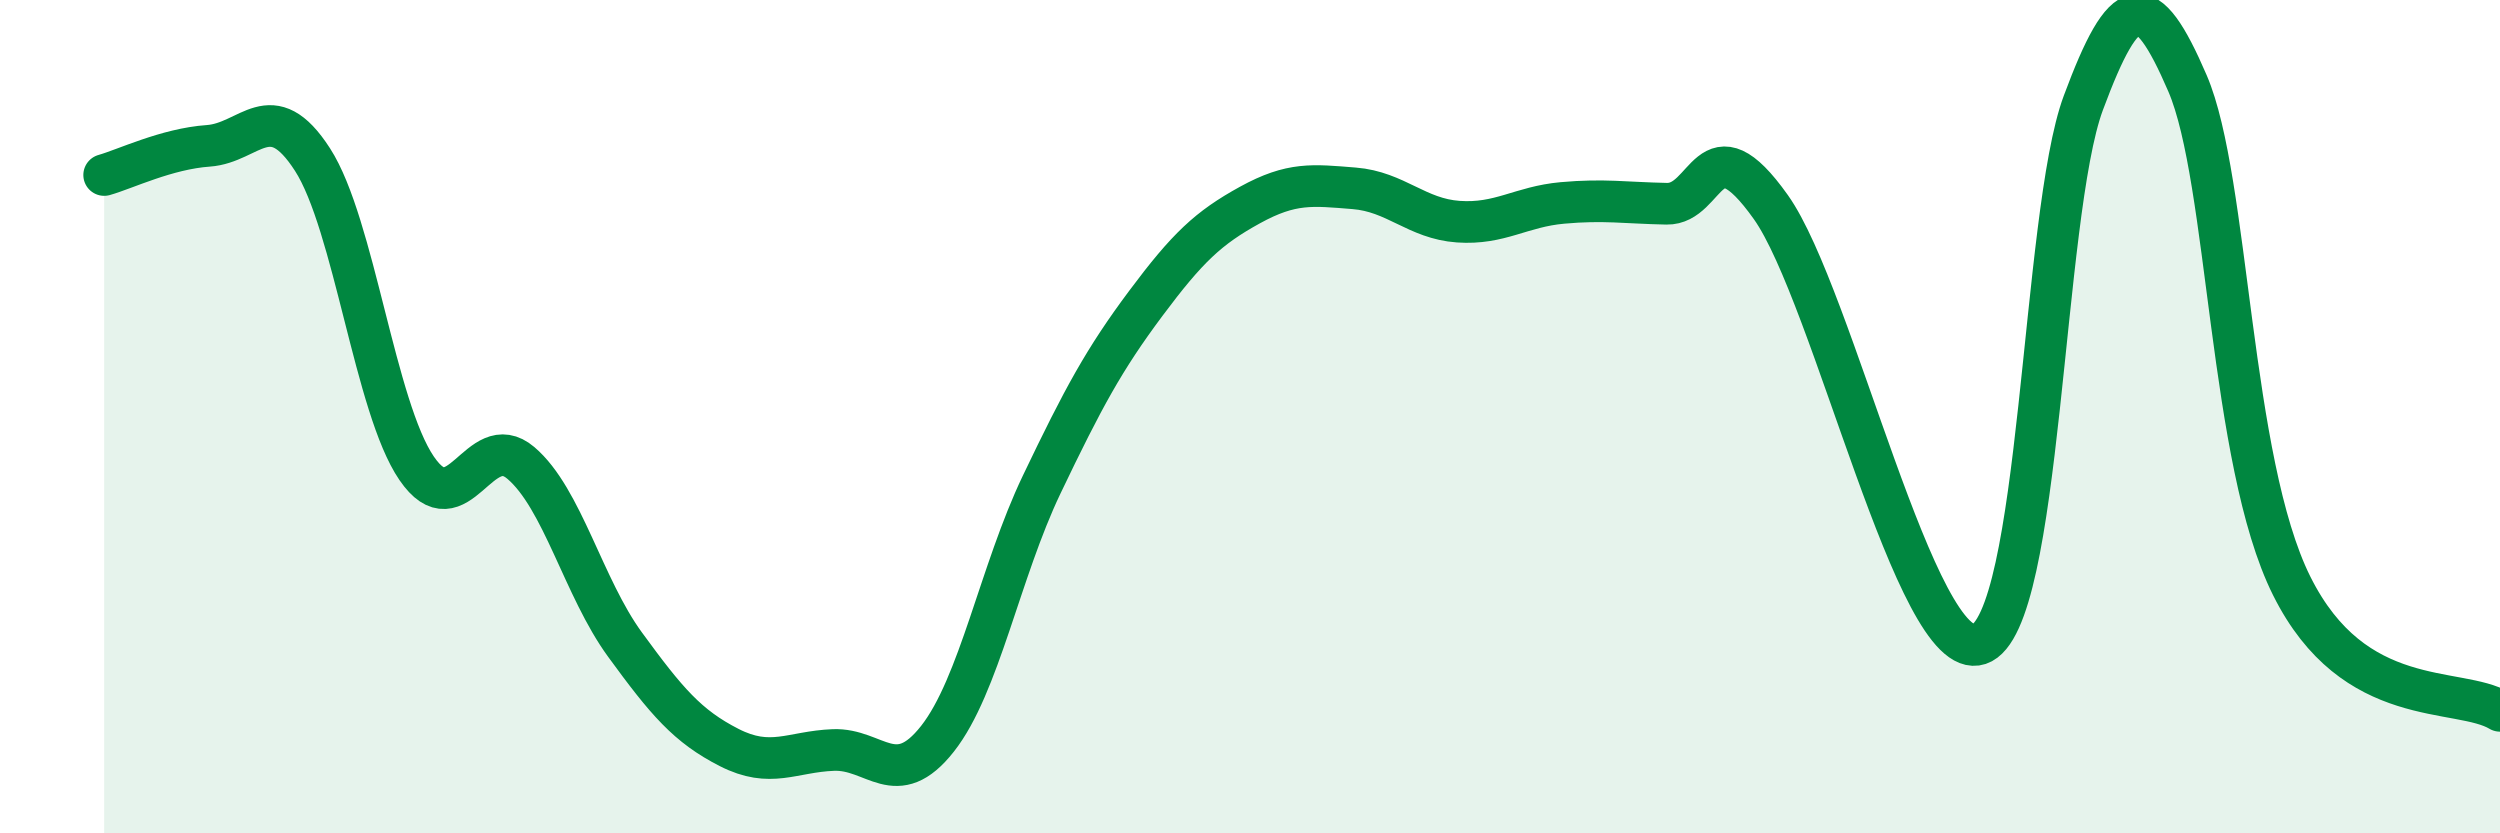
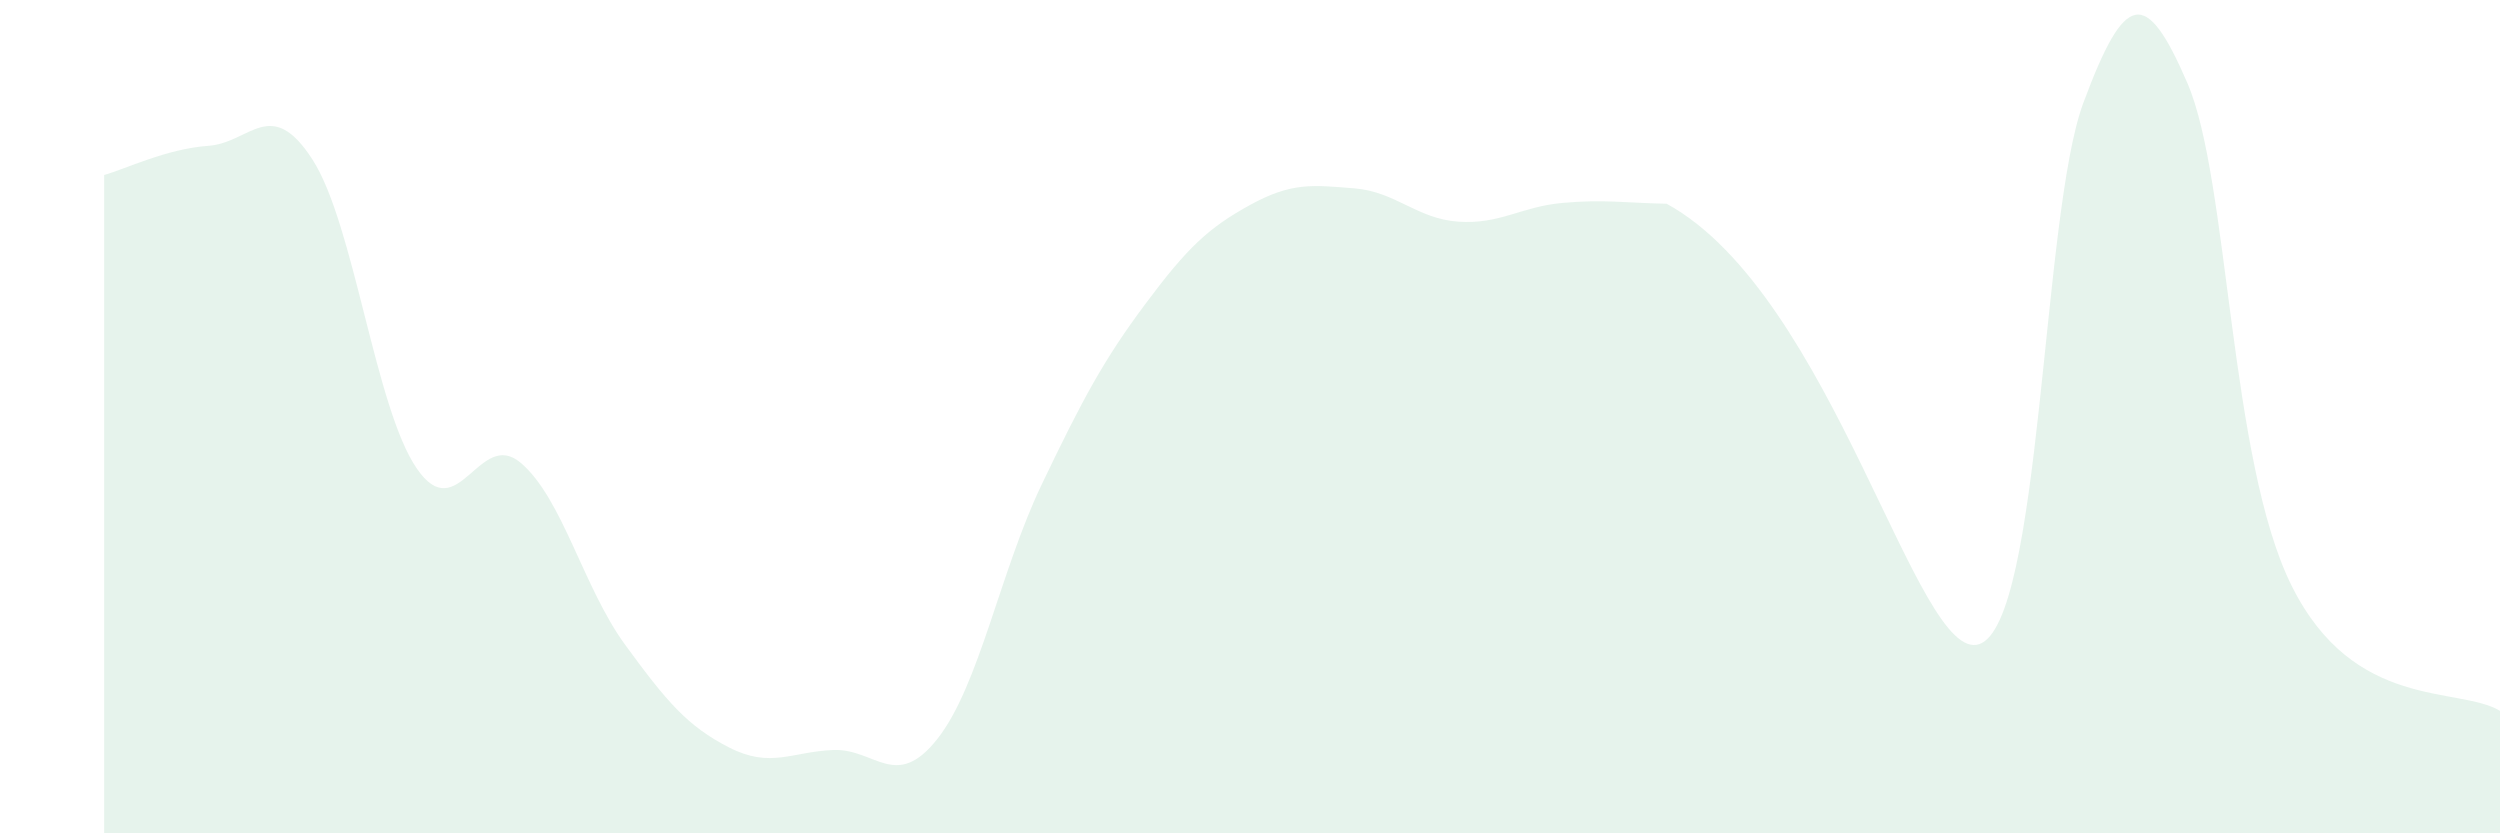
<svg xmlns="http://www.w3.org/2000/svg" width="60" height="20" viewBox="0 0 60 20">
-   <path d="M 2.5,4.2 C 3,4.06 4,3.57 5,3.5 C 6,3.43 6.5,2.28 7.5,3.83 C 8.5,5.38 9,9.78 10,11.24 C 11,12.7 11.5,10.26 12.5,11.11 C 13.5,11.96 14,14.1 15,15.47 C 16,16.84 16.5,17.43 17.5,17.94 C 18.5,18.45 19,18.04 20,18 C 21,17.96 21.5,19 22.5,17.73 C 23.5,16.46 24,13.72 25,11.63 C 26,9.54 26.5,8.62 27.5,7.28 C 28.5,5.94 29,5.47 30,4.92 C 31,4.37 31.5,4.44 32.5,4.52 C 33.5,4.6 34,5.25 35,5.32 C 36,5.39 36.5,4.96 37.5,4.87 C 38.5,4.78 39,4.87 40,4.89 C 41,4.91 41,2.86 42.5,4.97 C 44,7.08 46,15.96 47.5,15.46 C 49,14.96 49,5.16 50,2.47 C 51,-0.22 51.5,-0.32 52.5,2 C 53.5,4.32 53.5,11.05 55,14.06 C 56.5,17.07 59,16.46 60,17.06L60 20L2.5 20Z" fill="#008740" opacity="0.1" stroke-linecap="round" stroke-linejoin="round" />
-   <path d="M 2.5,4.2 C 3,4.06 4,3.57 5,3.5 C 6,3.43 6.5,2.28 7.5,3.83 C 8.5,5.38 9,9.78 10,11.24 C 11,12.7 11.5,10.26 12.5,11.11 C 13.5,11.96 14,14.1 15,15.47 C 16,16.84 16.5,17.43 17.5,17.94 C 18.5,18.45 19,18.04 20,18 C 21,17.96 21.5,19 22.5,17.73 C 23.5,16.46 24,13.72 25,11.63 C 26,9.54 26.5,8.62 27.5,7.28 C 28.5,5.94 29,5.47 30,4.92 C 31,4.37 31.5,4.44 32.5,4.52 C 33.5,4.6 34,5.25 35,5.32 C 36,5.39 36.5,4.96 37.5,4.87 C 38.5,4.78 39,4.87 40,4.89 C 41,4.91 41,2.86 42.5,4.97 C 44,7.08 46,15.96 47.5,15.46 C 49,14.96 49,5.16 50,2.47 C 51,-0.22 51.5,-0.32 52.5,2 C 53.5,4.32 53.5,11.05 55,14.06 C 56.5,17.07 59,16.46 60,17.06" stroke="#008740" stroke-width="1" fill="none" stroke-linecap="round" stroke-linejoin="round" />
+   <path d="M 2.5,4.2 C 3,4.06 4,3.57 5,3.5 C 6,3.43 6.5,2.28 7.5,3.83 C 8.5,5.38 9,9.78 10,11.24 C 11,12.7 11.5,10.26 12.5,11.11 C 13.5,11.96 14,14.1 15,15.47 C 16,16.84 16.5,17.43 17.5,17.94 C 18.5,18.45 19,18.04 20,18 C 21,17.96 21.5,19 22.5,17.73 C 23.5,16.46 24,13.72 25,11.63 C 26,9.54 26.5,8.62 27.5,7.28 C 28.5,5.94 29,5.47 30,4.92 C 31,4.37 31.5,4.44 32.5,4.52 C 33.5,4.6 34,5.25 35,5.32 C 36,5.39 36.5,4.96 37.5,4.87 C 38.5,4.78 39,4.87 40,4.89 C 44,7.08 46,15.96 47.5,15.46 C 49,14.96 49,5.16 50,2.47 C 51,-0.22 51.5,-0.32 52.5,2 C 53.5,4.32 53.5,11.05 55,14.06 C 56.5,17.07 59,16.46 60,17.06L60 20L2.5 20Z" fill="#008740" opacity="0.1" stroke-linecap="round" stroke-linejoin="round" />
</svg>